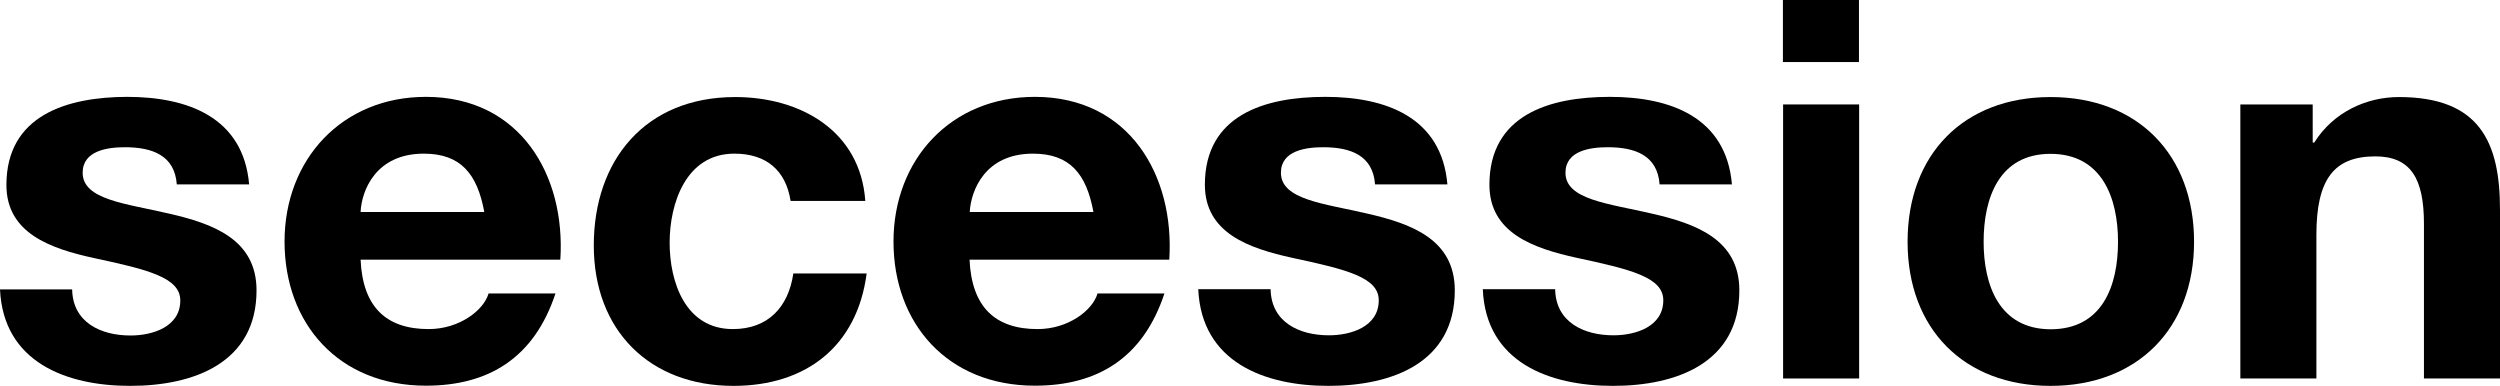
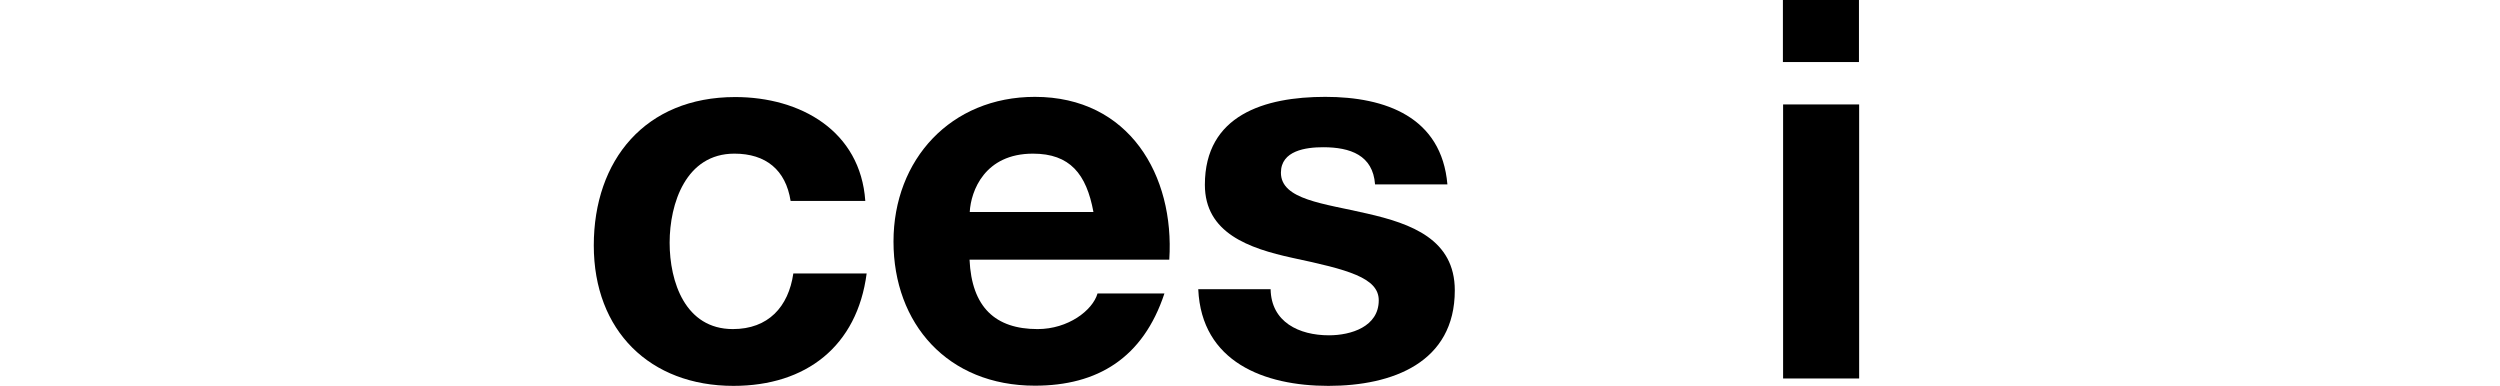
<svg xmlns="http://www.w3.org/2000/svg" id="Layer_2" data-name="Layer 2" viewBox="0 0 1285.4 198.4">
  <g id="Ebene_1" data-name="Ebene 1">
    <g>
-       <path d="M0,148.8c1.7,37.3,33.9,49.6,66.9,49.6s65-12,65-49.1c0-26.2-22.3-34.3-45.1-39.5-22.3-5.2-44.3-7.1-44.3-21,0-11.4,12.9-13.1,21.7-13.1,14,0,25.6,4.1,26.7,19.1h37.2c-3-34.6-31.7-45-62.8-45-30.6.1-62,9.3-62,45.3,0,24.8,22.6,32.7,45.1,37.6,28.1,6,44.3,10.1,44.3,21.8,0,13.6-14.3,18-25.6,18-15.4,0-29.7-6.8-30-23.7H0Z" />
-       <path d="M288.1,133.5c2.8-43.3-20.6-83.7-69.1-83.7-43.2,0-72.7,32.2-72.7,74.4s27.8,74.1,72.7,74.1c32.2,0,55.6-14.2,66.6-47.4h-34.4c-2.5,8.7-15.1,18.3-30.8,18.3-21.7,0-33.9-11.2-35-35.7h102.7ZM185.4,109c.5-10.9,7.7-30,32.5-30,19,0,27.5,10.4,31.1,30h-63.6Z" style="fill-rule: evenodd;" />
      <path d="M444.9,103.3c-2.5-36-33.3-53.4-66.9-53.4-46.2,0-72.7,32.4-72.7,76.3s28.9,72.2,71.8,72.2c37.4,0,63.6-20.4,68.5-57.8h-37.7c-2.5,17.2-12.9,28.6-31.1,28.6-24.5,0-32.5-24.3-32.5-44.4s8.3-45.8,33.3-45.8c16.2,0,26.4,8.4,28.9,24.3h38.4Z" />
      <path d="M601.2,133.5c2.8-43.3-20.6-83.7-69.1-83.7-43.2,0-72.7,32.2-72.7,74.4s27.8,74.1,72.7,74.1c32.2,0,55.6-14.2,66.6-47.4h-34.4c-2.5,8.7-15.1,18.3-30.8,18.3-21.7,0-33.9-11.2-35-35.7h102.7ZM498.6,109c.6-10.9,7.7-30,32.5-30,19,0,27.5,10.4,31.1,30h-63.6Z" style="fill-rule: evenodd;" />
      <path d="M616.1,148.8c1.7,37.3,33.9,49.6,66.9,49.6s65-12,65-49.1c0-26.2-22.3-34.3-45.1-39.5-22.3-5.2-44.3-7.1-44.3-21,0-11.4,12.9-13.1,21.7-13.1,14,0,25.6,4.1,26.7,19.1h37.2c-3-34.6-31.7-45-62.8-45s-61.9,9.3-61.9,45.2c0,24.8,22.6,32.7,45.1,37.6,28.1,6,44.3,10.1,44.3,21.8,0,13.6-14.3,18-25.6,18-15.4,0-29.7-6.8-30-23.7h-37.2v.1Z" />
-       <path d="M762.4,148.8c1.6,37.3,33.9,49.6,66.9,49.6s65-12,65-49.1c0-26.2-22.3-34.3-45.1-39.5-22.3-5.2-44.3-7.1-44.3-21,0-11.4,12.9-13.1,21.7-13.1,14,0,25.6,4.1,26.7,19.1h37.2c-3-34.6-31.7-45-62.8-45s-61.9,9.3-61.9,45.2c0,24.8,22.6,32.7,45.1,37.6,28.1,6,44.3,10.1,44.3,21.8,0,13.6-14.3,18-25.6,18-15.4,0-29.7-6.8-30-23.7h-37.2v.1Z" />
      <path d="M916.8,194.6h39.1V53.7h-39.1v140.9h0ZM955.8,0h-39.1v31.9h39.1V0h0Z" style="fill-rule: evenodd;" />
-       <path d="M980.8,124.3c0,44.7,28.9,74.1,73.5,74.1s73.8-29.4,73.8-74.1-28.9-74.4-73.8-74.4c-44.6,0-73.5,29.4-73.5,74.4h0ZM1019.9,124.3c0-22.6,8-45.2,34.4-45.2s34.7,22.6,34.7,45.2-8,45-34.7,45c-26.4-.1-34.4-22.7-34.4-45h0Z" style="fill-rule: evenodd;" />
-       <path d="M1151.9,194.6h39.1v-73.9c0-28.6,9.1-40.3,30.3-40.3,18.2,0,25,11.4,25,34.6v79.6h39.1v-86.7c0-34.9-10.5-58-52-58-16.5,0-33.6,7.6-43.5,23.4h-.8v-19.6h-37.2v140.9h0Z" />
    </g>
  </g>
</svg>